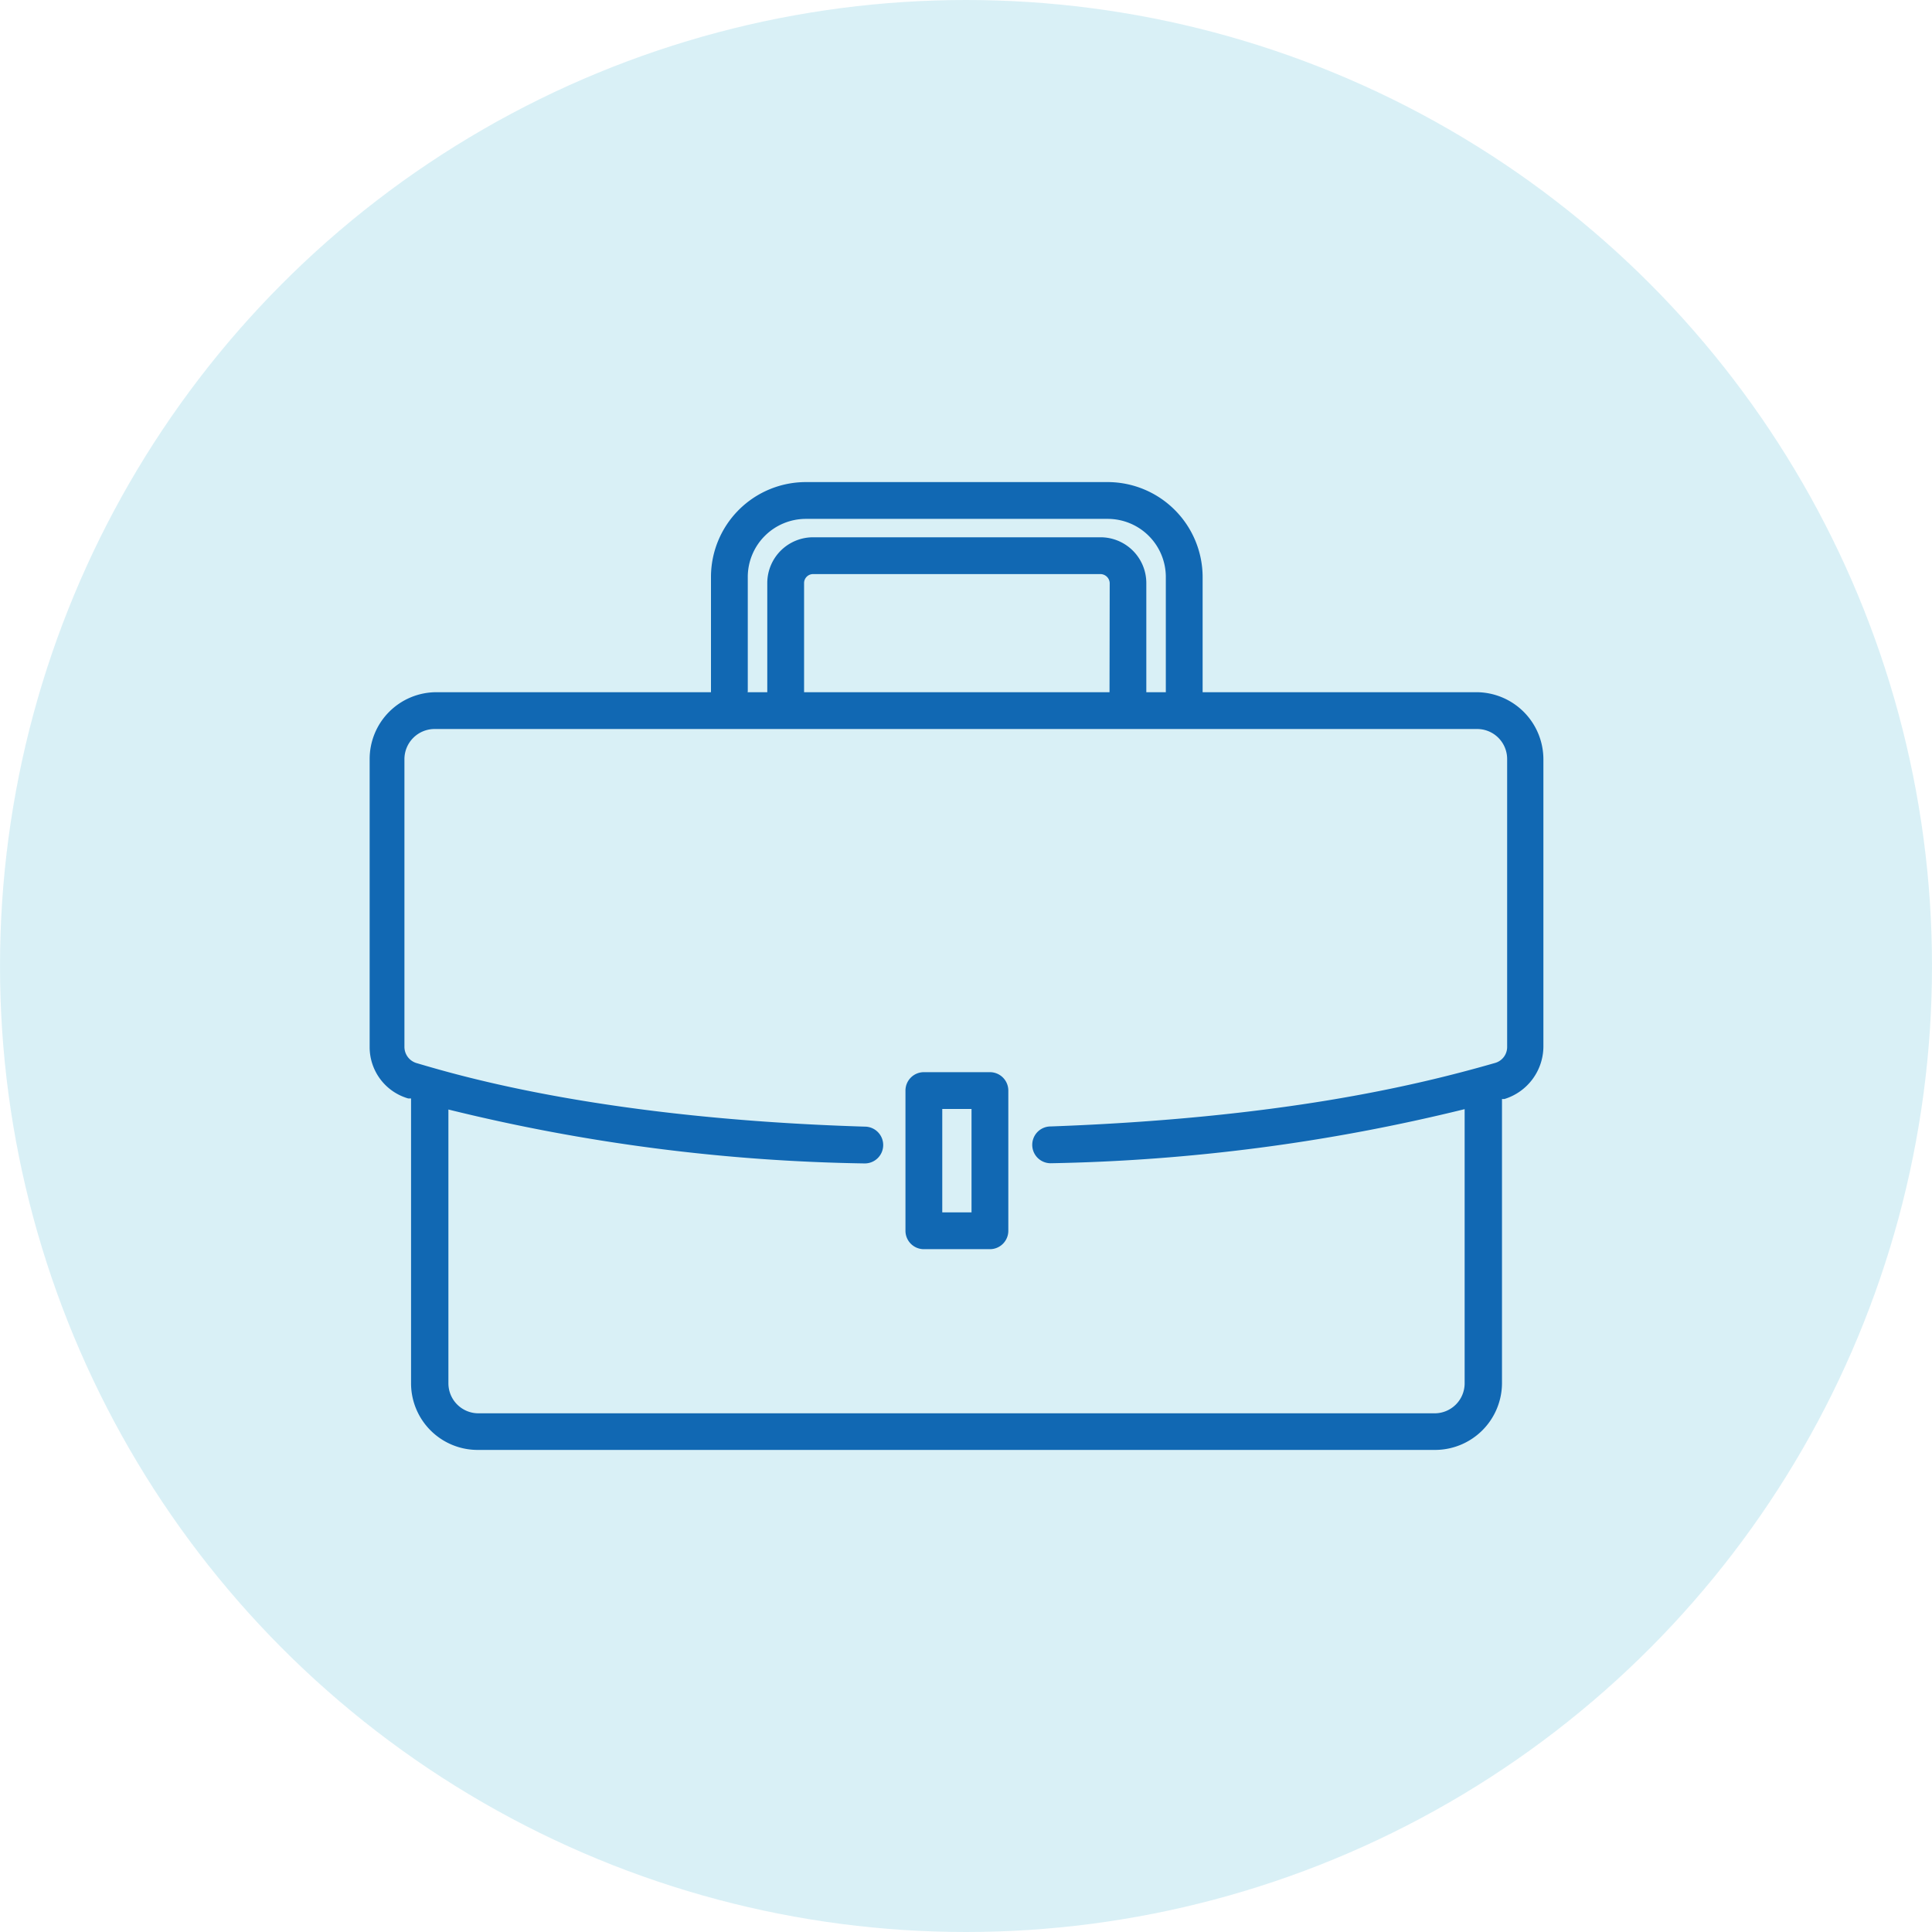
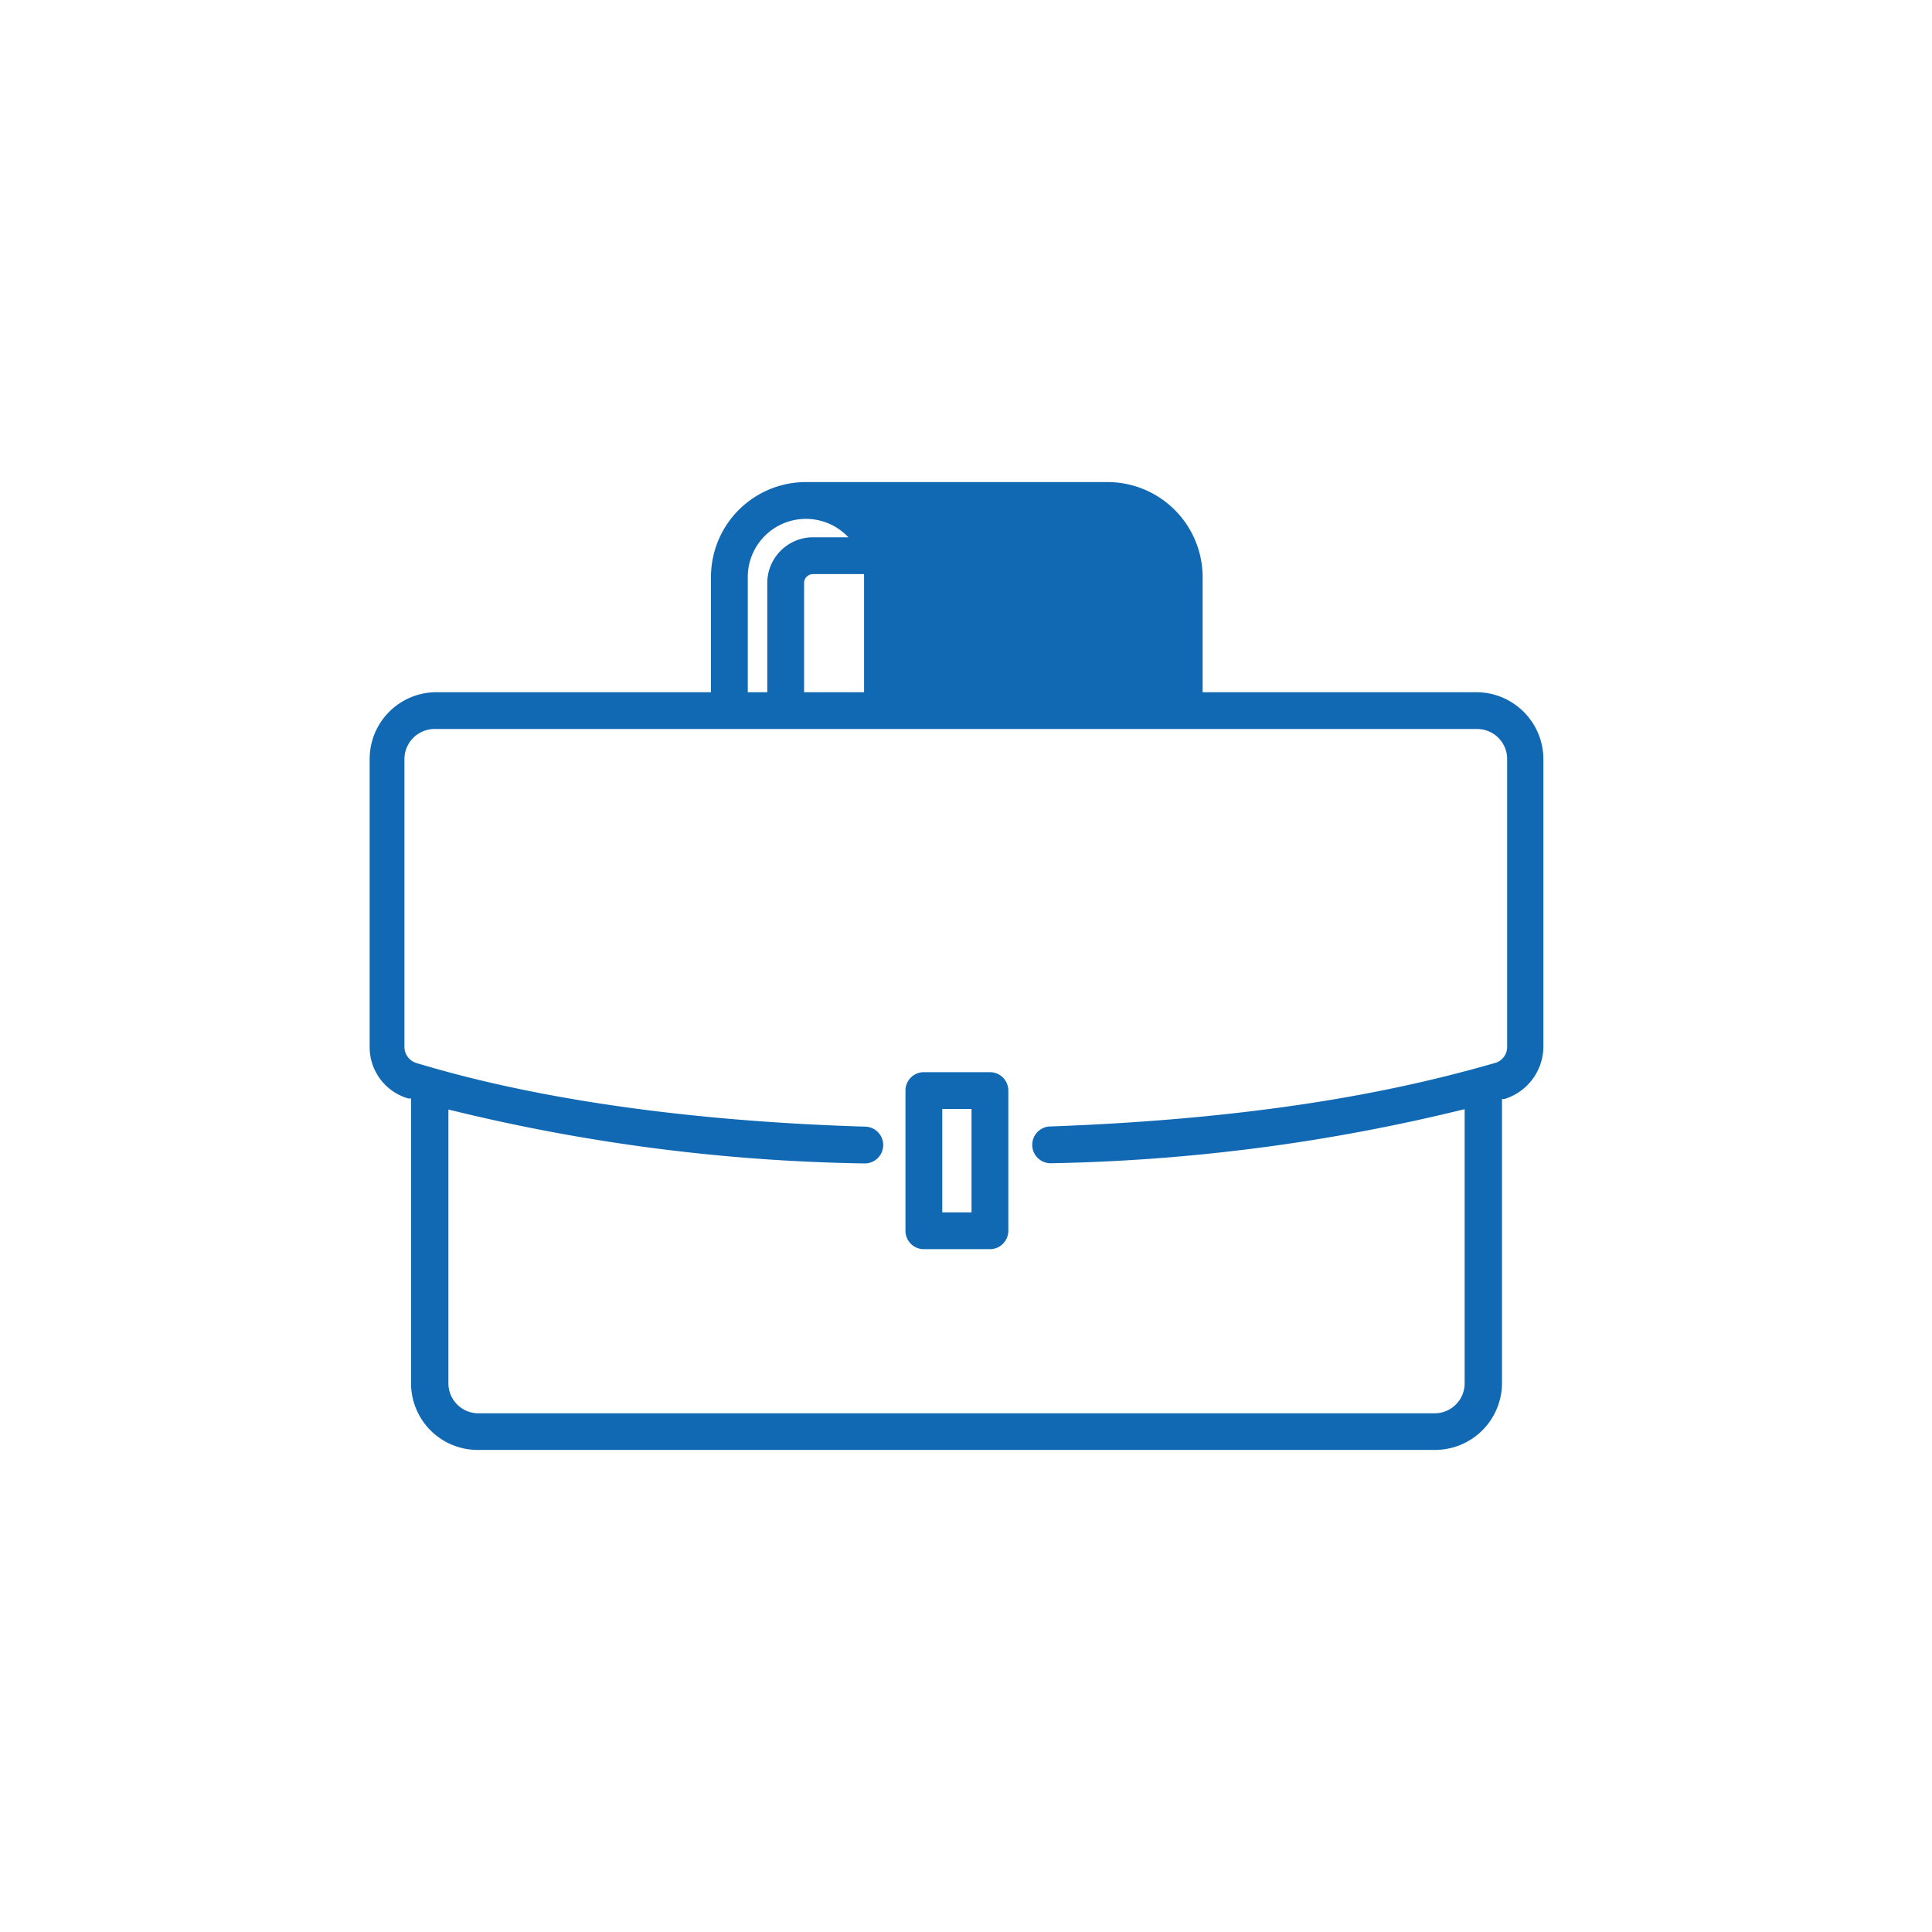
<svg xmlns="http://www.w3.org/2000/svg" id="Layer_1" data-name="Layer 1" width="105" height="105" viewBox="0 0 105 105">
-   <circle id="Ellipse_31" data-name="Ellipse 31" cx="52.5" cy="52.5" r="52.5" style="fill: #b5e2ef;isolation: isolate;opacity: 0.5" />
  <g id="Group_279" data-name="Group 279">
-     <path id="Path_410" data-name="Path 410" d="M80.29,37.62H65.36V31.36A5.17,5.17,0,0,0,60.2,26.2H43.8a5.16,5.16,0,0,0-5.16,5.16v6.2s0,0,0,.06H23.71a3.63,3.63,0,0,0-3.62,3.63V56.89a2.9,2.9,0,0,0,2.1,2.81l.15,0V75.17A3.62,3.62,0,0,0,26,78.8H78a3.64,3.64,0,0,0,3.63-3.63V59.73l.13,0a3,3,0,0,0,2.12-2.82V41.25A3.65,3.65,0,0,0,80.29,37.62Zm-39.65-.06v-6.2A3.16,3.16,0,0,1,43.8,28.2H60.2a3.16,3.16,0,0,1,3.16,3.16v6.26H62.3V31.69a2.49,2.49,0,0,0-2.49-2.49H44.19a2.49,2.49,0,0,0-2.49,2.49v5.93H40.63S40.64,37.58,40.64,37.56Zm19.66.06H43.7V31.69a.49.49,0,0,1,.49-.49H59.81a.51.51,0,0,1,.5.49h0ZM81.91,56.88a.9.9,0,0,1-.66.89c-4.45,1.28-11.79,3-24.15,3.45a1,1,0,1,0,0,2h0a101.54,101.54,0,0,0,22.5-2.94v14.9A1.63,1.63,0,0,1,78,76.81H26a1.63,1.63,0,0,1-1.63-1.63V60.3A100.62,100.62,0,0,0,47,63.23h0a1,1,0,1,0,0-2c-14.05-.43-21.81-2.7-24.35-3.45a.92.92,0,0,1-.67-.89V41.25a1.64,1.64,0,0,1,1.63-1.63H80.28a1.63,1.63,0,0,1,1.63,1.63Z" style="fill: #1168b3" />
+     <path id="Path_410" data-name="Path 410" d="M80.29,37.62H65.36V31.36A5.17,5.17,0,0,0,60.2,26.2H43.8a5.16,5.16,0,0,0-5.16,5.16v6.2s0,0,0,.06H23.71a3.63,3.63,0,0,0-3.62,3.63V56.89a2.9,2.9,0,0,0,2.1,2.81l.15,0V75.17A3.62,3.62,0,0,0,26,78.8H78a3.64,3.64,0,0,0,3.63-3.63V59.73l.13,0a3,3,0,0,0,2.12-2.82V41.25A3.65,3.65,0,0,0,80.29,37.62Zm-39.65-.06v-6.2A3.16,3.16,0,0,1,43.8,28.2a3.16,3.16,0,0,1,3.16,3.16v6.26H62.3V31.69a2.49,2.49,0,0,0-2.49-2.49H44.19a2.49,2.49,0,0,0-2.49,2.49v5.93H40.63S40.64,37.58,40.64,37.56Zm19.66.06H43.7V31.69a.49.49,0,0,1,.49-.49H59.81a.51.51,0,0,1,.5.49h0ZM81.91,56.88a.9.9,0,0,1-.66.89c-4.45,1.28-11.79,3-24.15,3.45a1,1,0,1,0,0,2h0a101.54,101.54,0,0,0,22.5-2.94v14.9A1.63,1.63,0,0,1,78,76.81H26a1.63,1.63,0,0,1-1.63-1.63V60.3A100.62,100.62,0,0,0,47,63.23h0a1,1,0,1,0,0-2c-14.05-.43-21.81-2.7-24.35-3.45a.92.92,0,0,1-.67-.89V41.25a1.64,1.64,0,0,1,1.63-1.63H80.28a1.63,1.63,0,0,1,1.63,1.63Z" style="fill: #1168b3" />
    <path id="Path_411" data-name="Path 411" d="M53.8,58.27H50.21a1,1,0,0,0-1,1v7.62a1,1,0,0,0,1,1H53.8a1,1,0,0,0,1-1V59.27A1,1,0,0,0,53.8,58.27Zm-1,7.62H51.21V60.27H52.8Z" style="fill: #1168b3" />
  </g>
</svg>